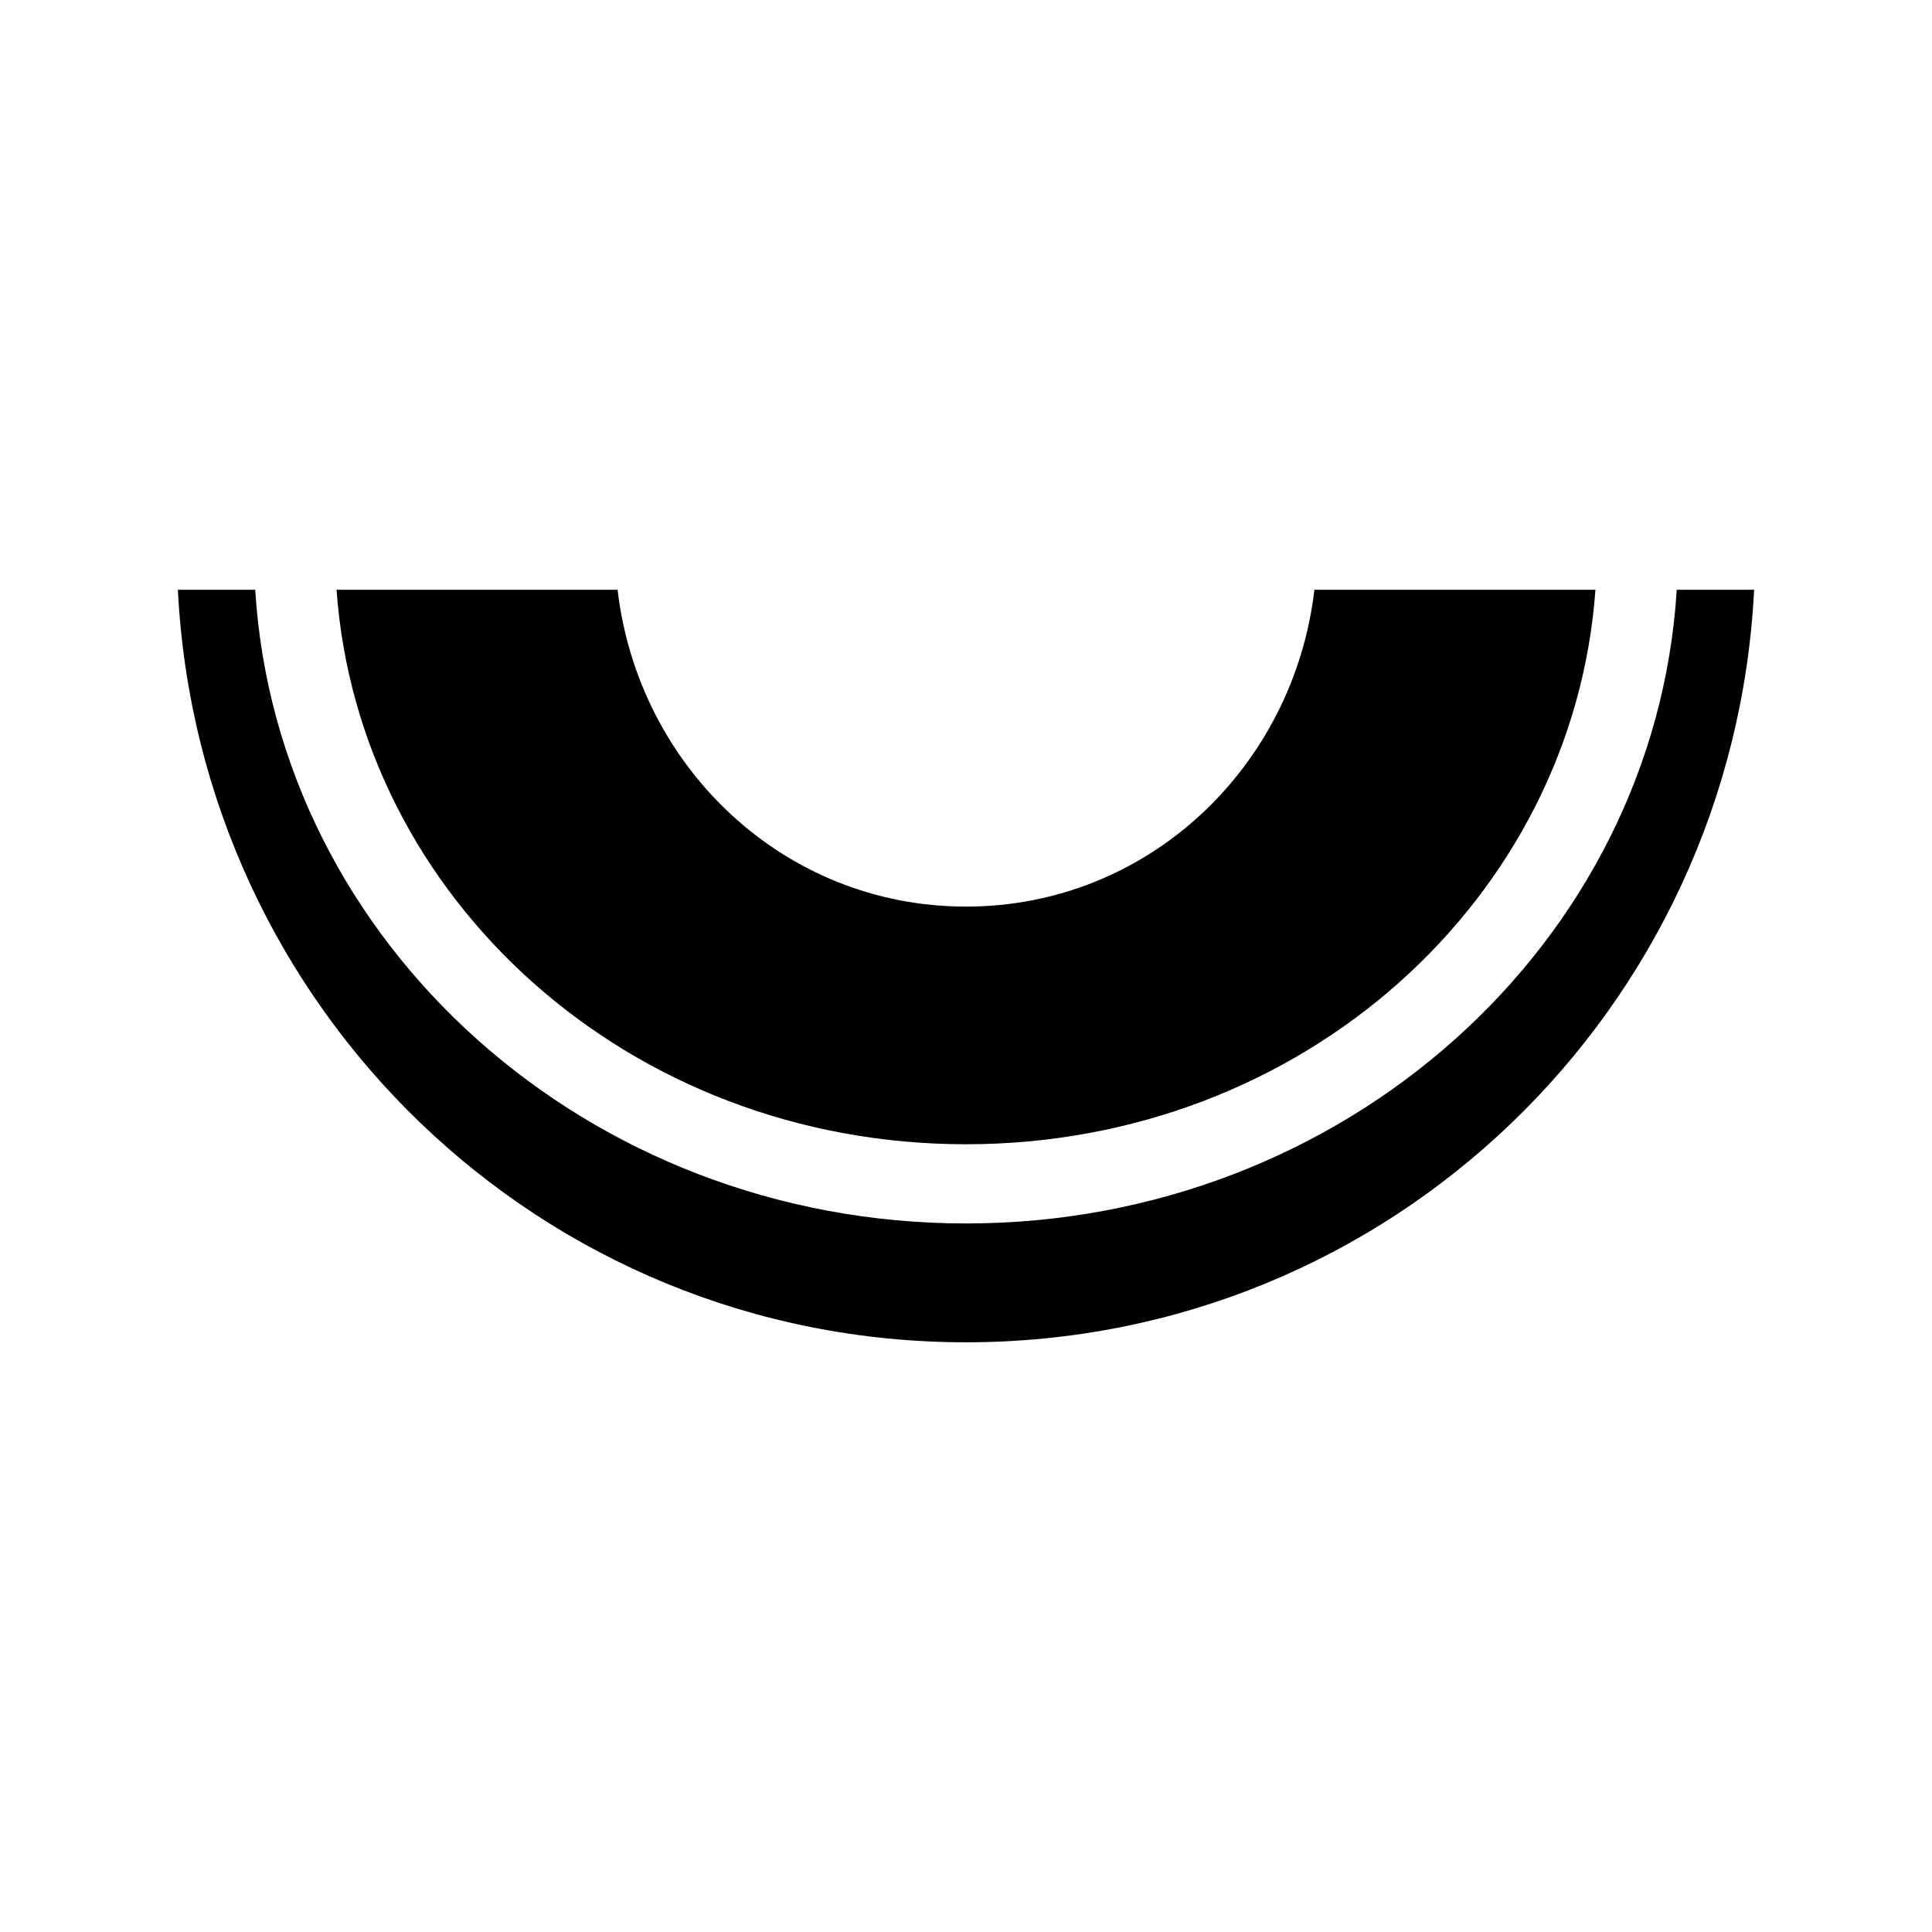
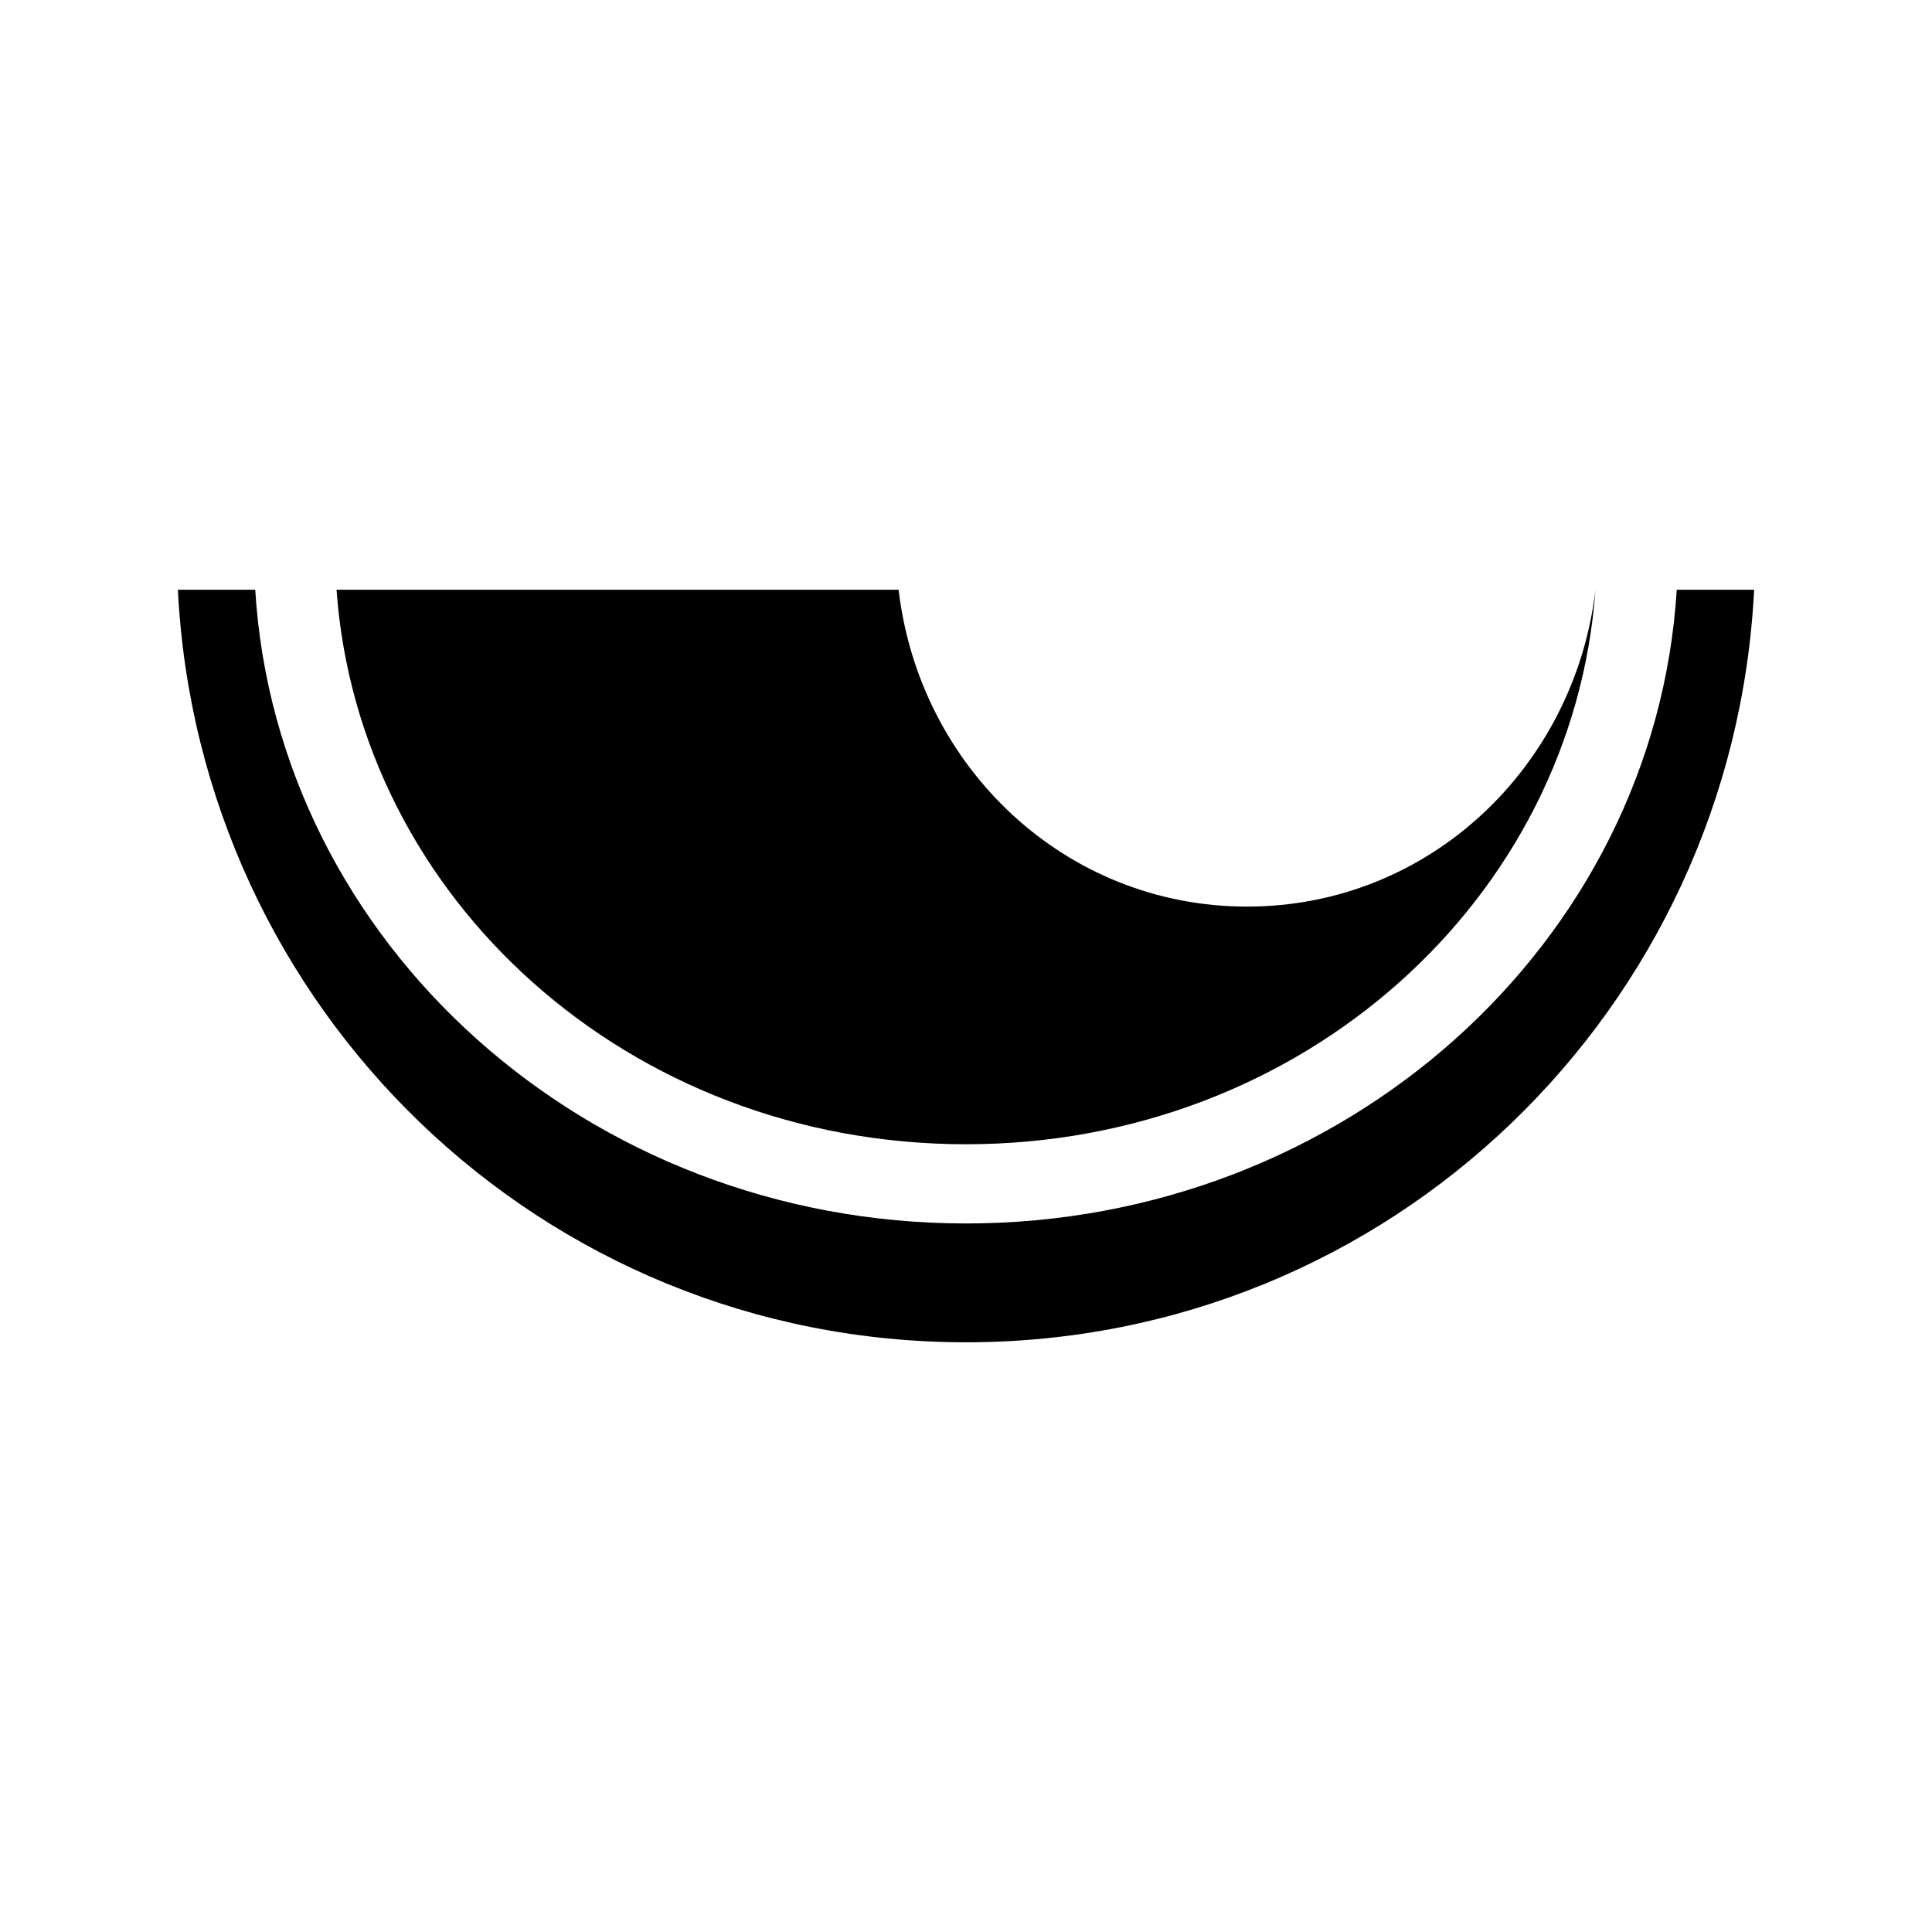
<svg xmlns="http://www.w3.org/2000/svg" fill="#000000" width="800px" height="800px" version="1.1" viewBox="144 144 512 512">
-   <path d="m191.14 300.29c5.57 111.06 96.391 199.43 208.86 199.43s203.29-88.363 208.86-199.43h-20.504c-5.801 93.836-88.195 167.94-188.36 167.94-100.16 0-182.55-74.102-188.36-167.94zm42.047 0c5.844 81.77 77.465 146.95 166.81 146.95 89.348 0 160.96-65.176 166.81-146.95h-74.477c-5.477 46.895-44.004 83.969-92.332 83.969s-86.859-37.074-92.332-83.969z" fill-rule="evenodd" />
+   <path d="m191.14 300.29c5.57 111.06 96.391 199.43 208.86 199.43s203.29-88.363 208.86-199.43h-20.504c-5.801 93.836-88.195 167.94-188.36 167.94-100.16 0-182.55-74.102-188.36-167.94zm42.047 0c5.844 81.77 77.465 146.95 166.81 146.95 89.348 0 160.96-65.176 166.81-146.95c-5.477 46.895-44.004 83.969-92.332 83.969s-86.859-37.074-92.332-83.969z" fill-rule="evenodd" />
</svg>